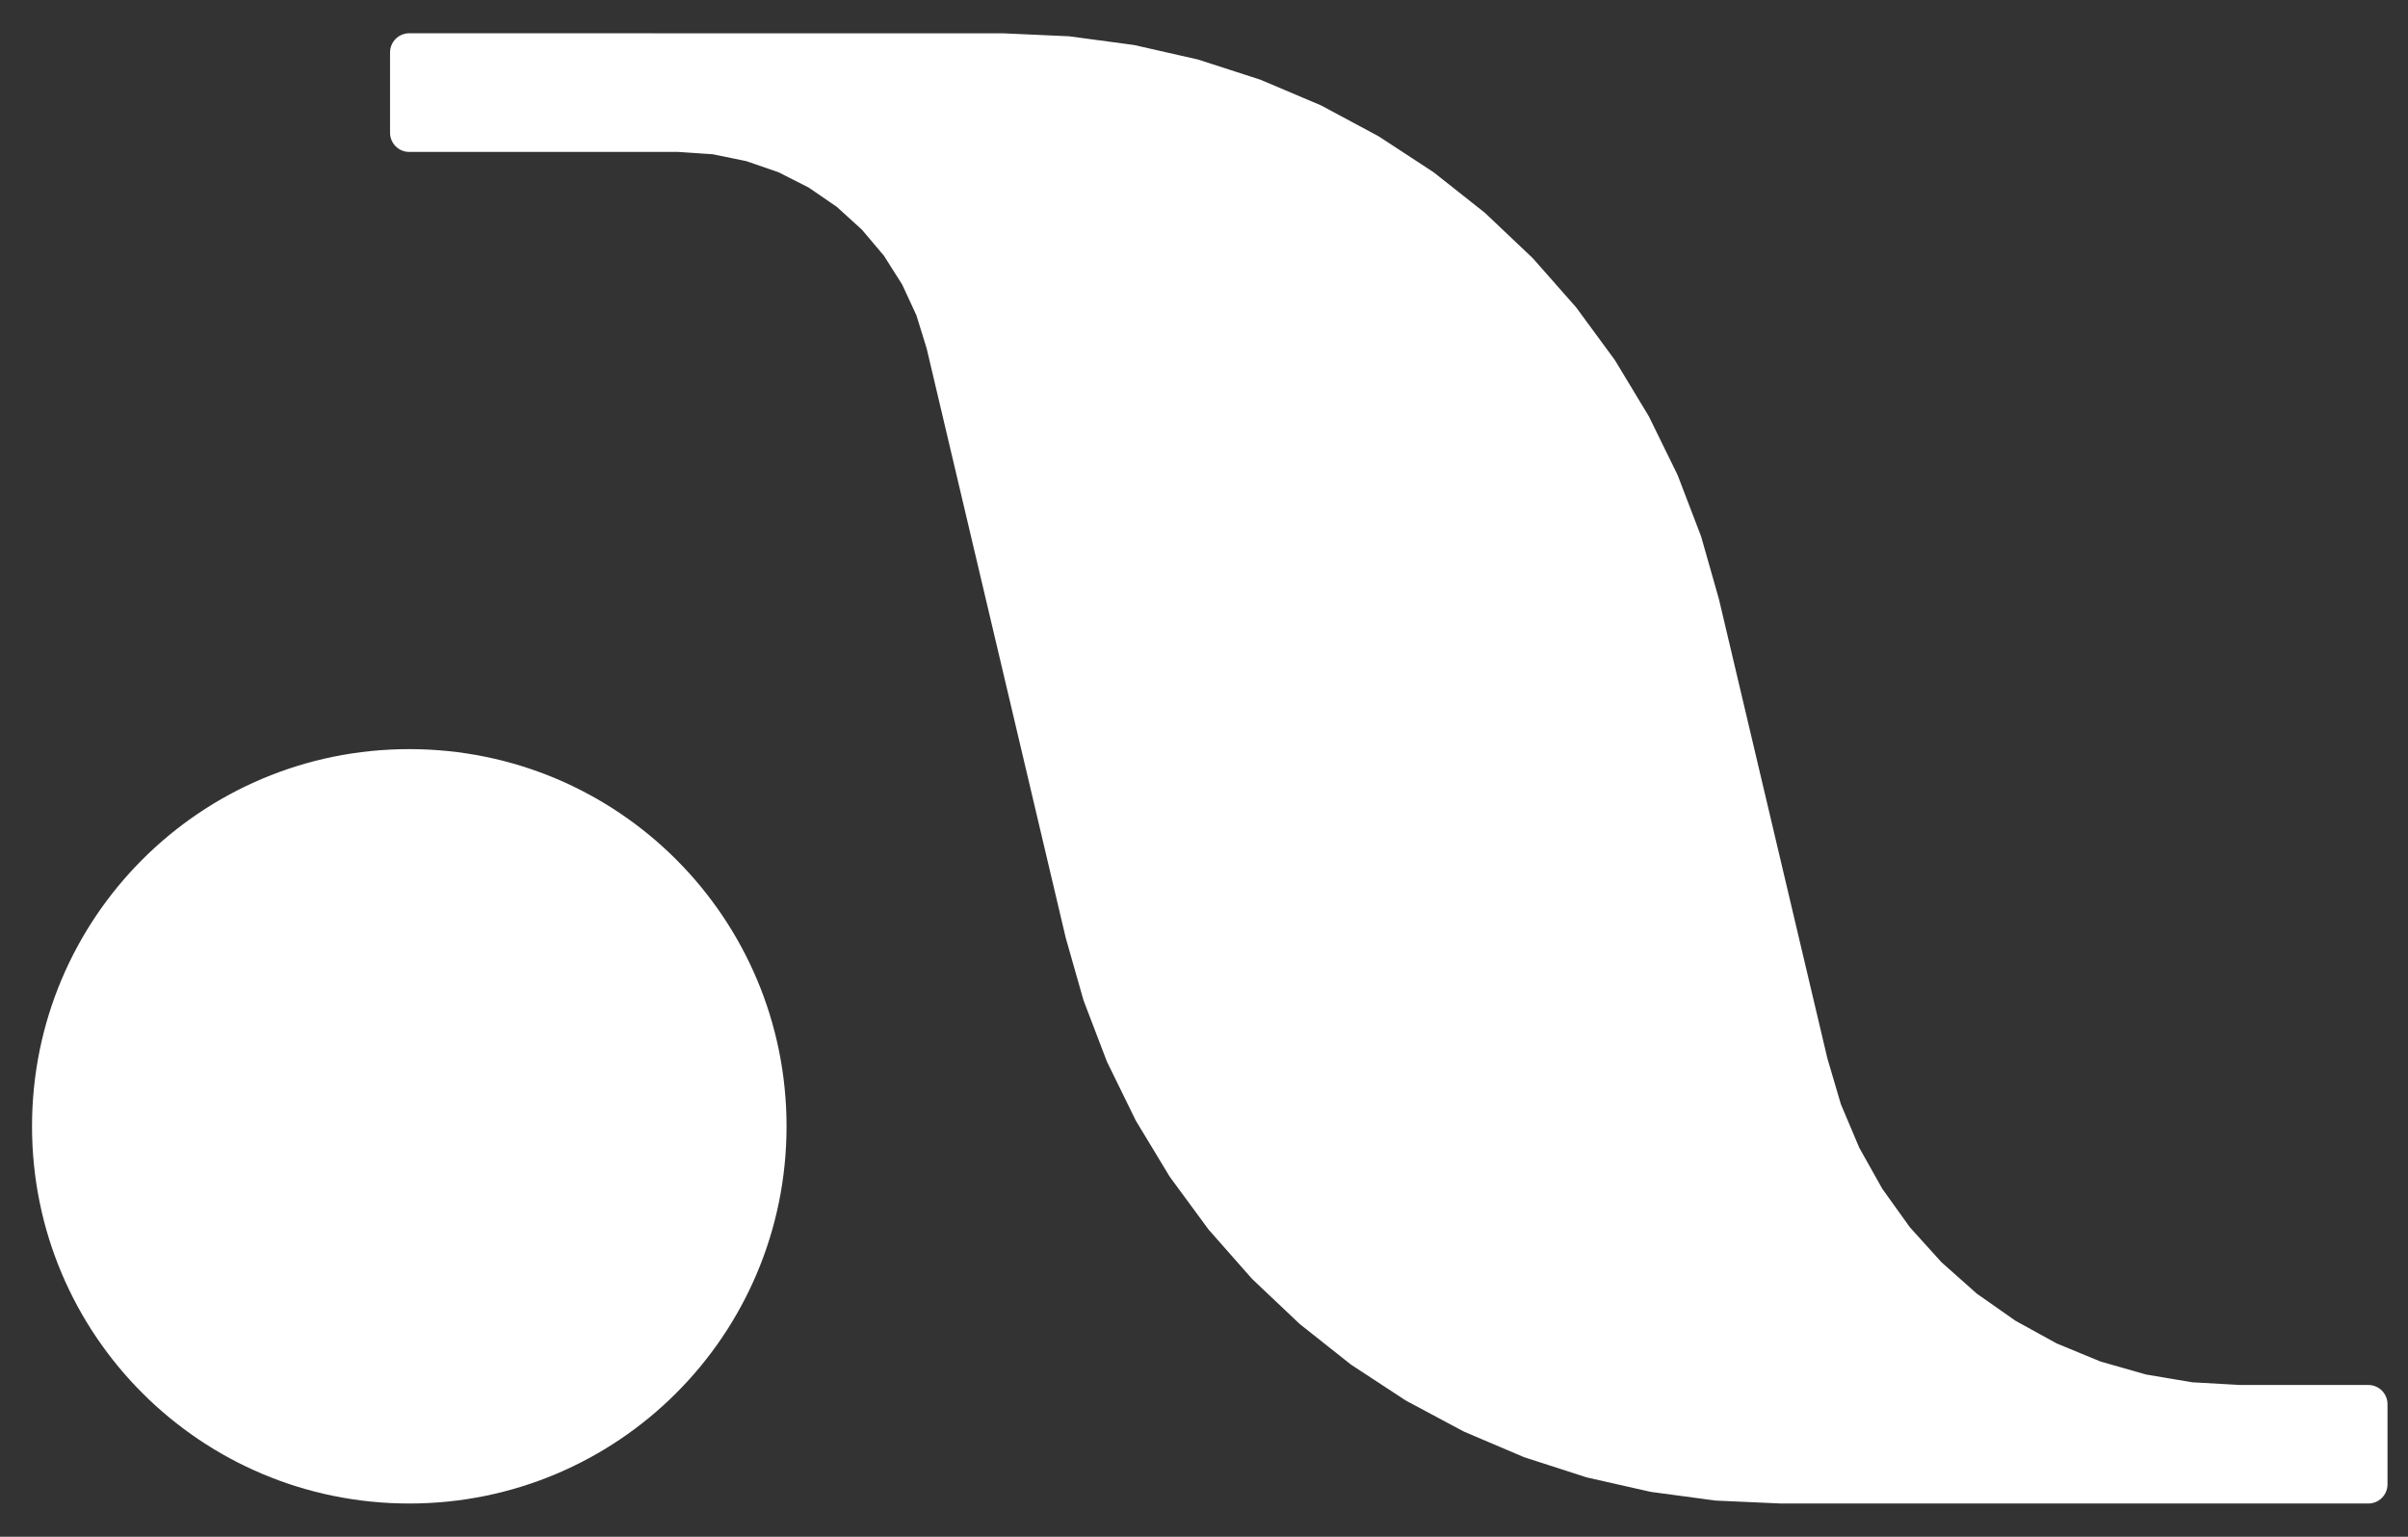
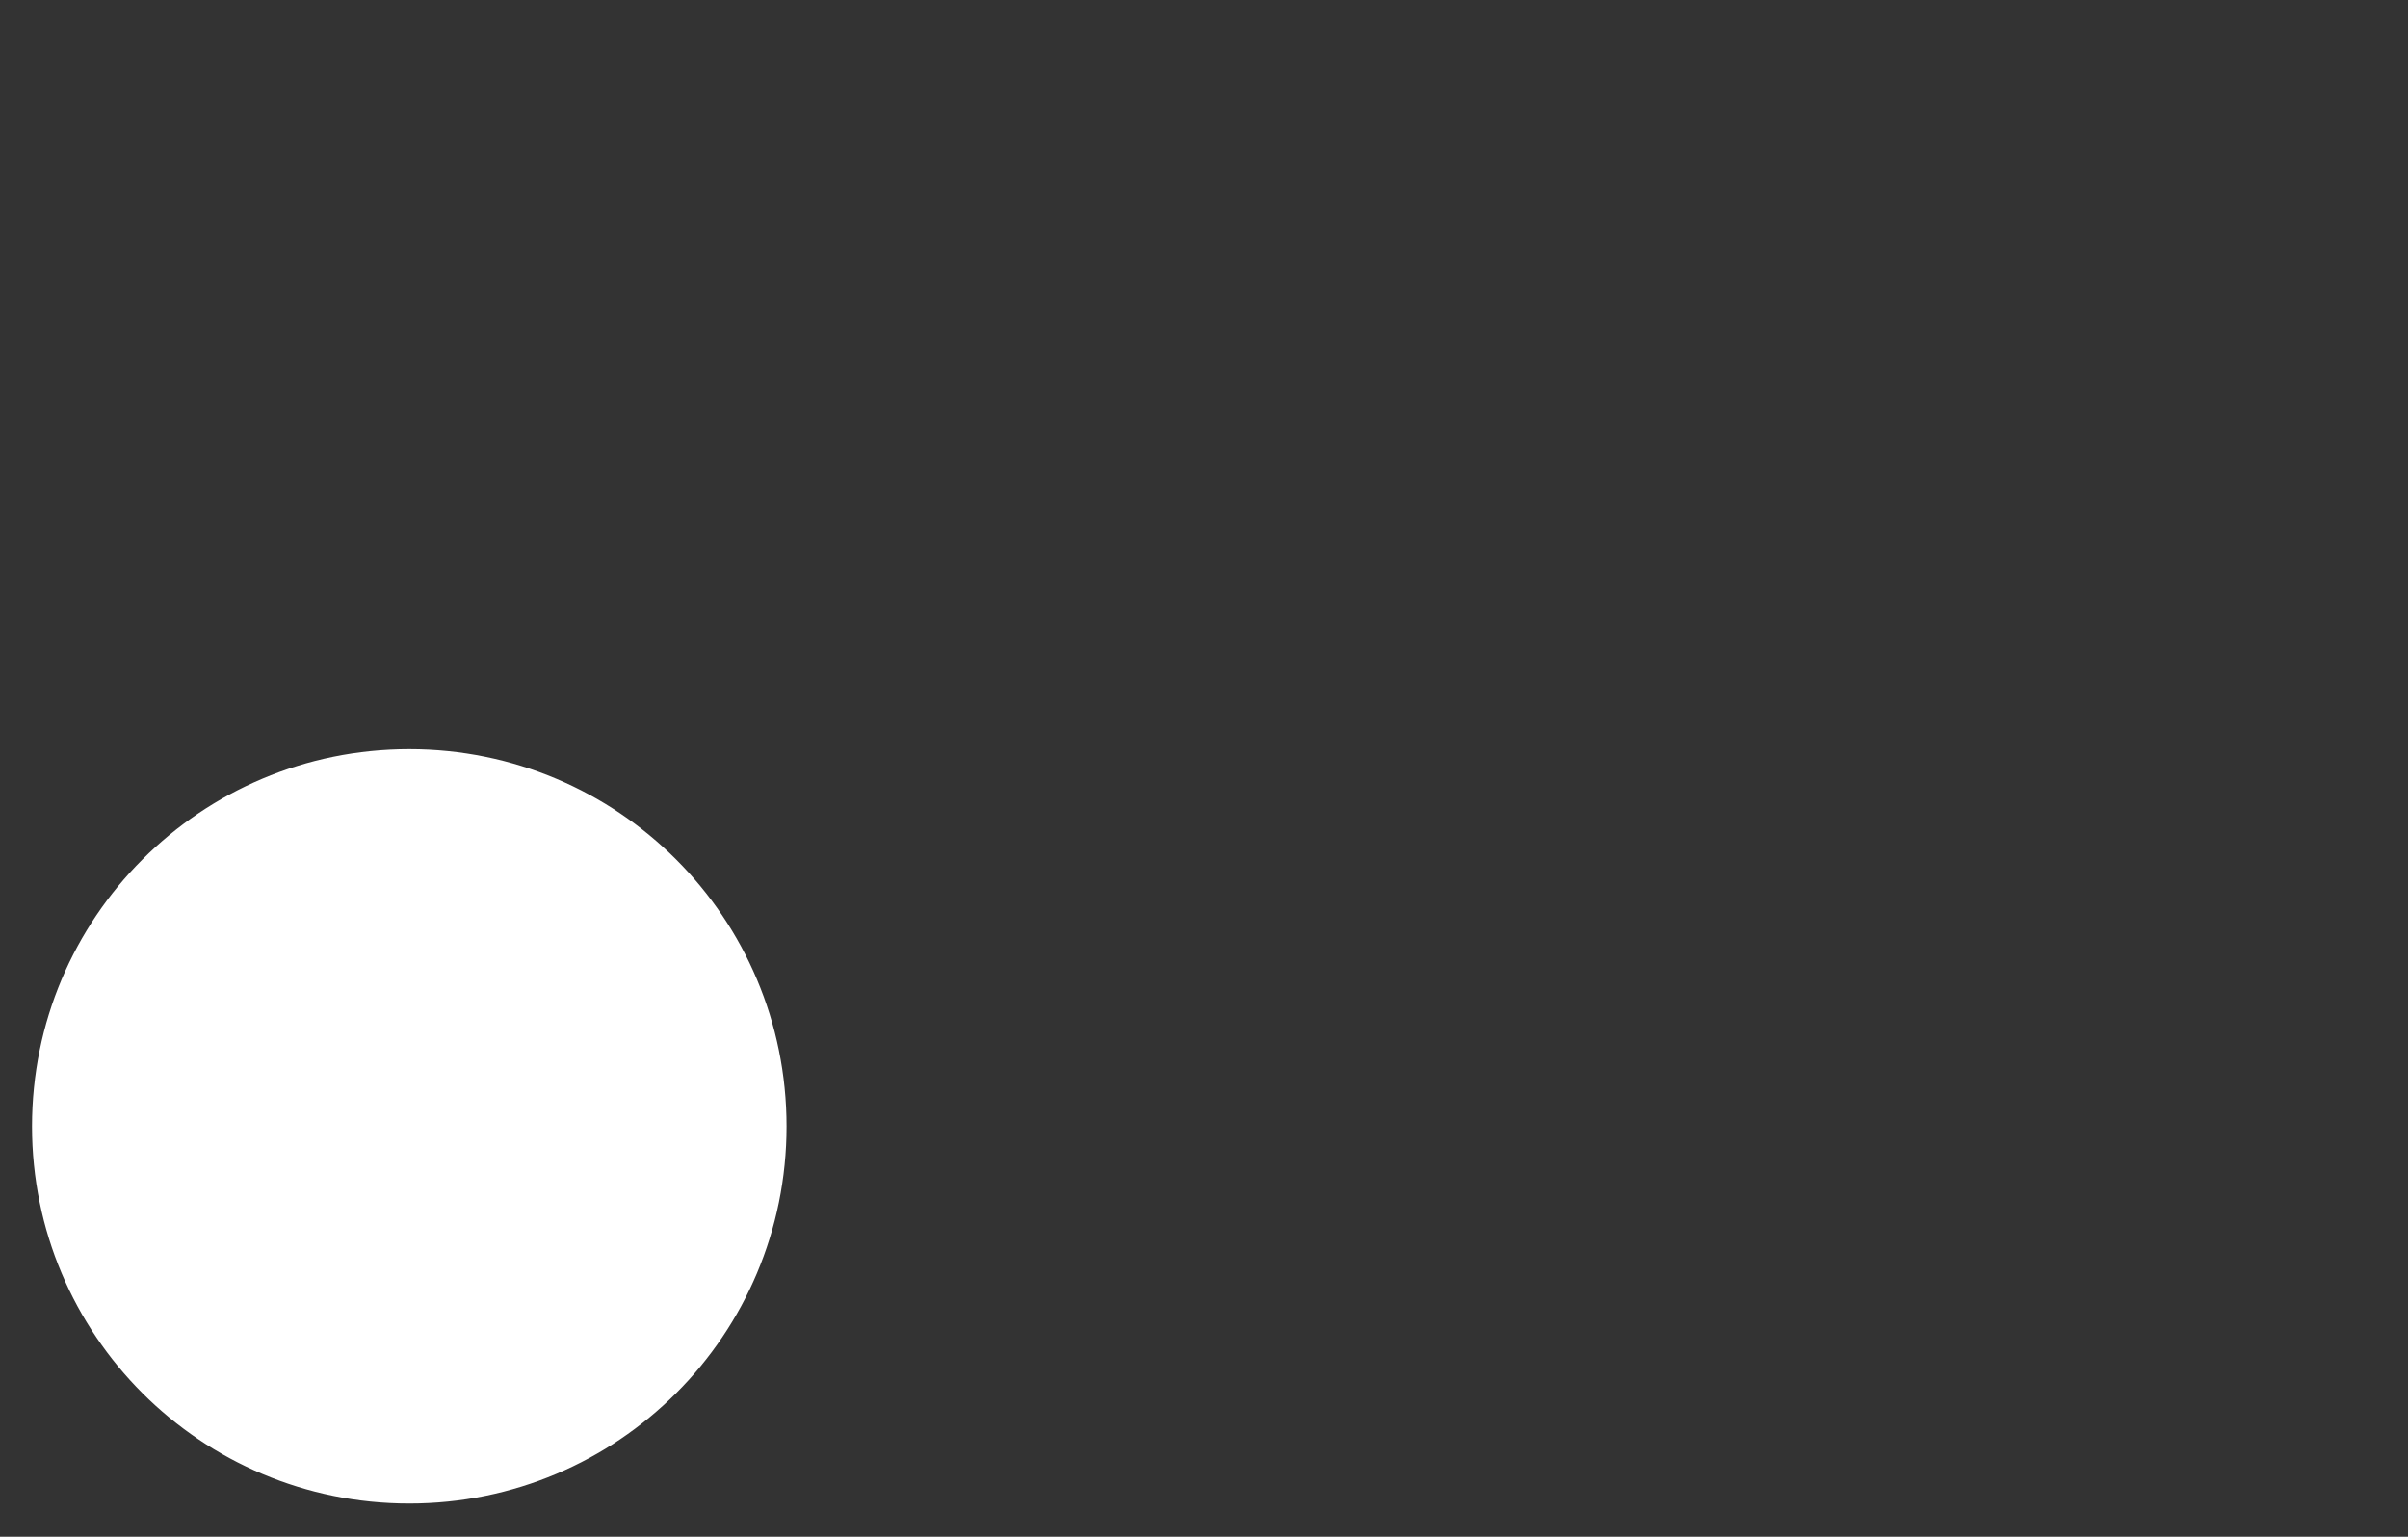
<svg xmlns="http://www.w3.org/2000/svg" width="47" height="30" viewBox="0 0 47 30" fill="none">
  <rect x="0" y="0" width="47" height="30" fill="#333333" stroke="none" />
  <path d="M7.988 28.976C4.125 28.976 1 25.853 1 21.988C1 18.122 4.123 14.999 7.988 14.999C11.854 14.999 14.977 18.122 14.977 21.988C14.977 25.853 11.854 28.976 7.988 28.976Z" fill="white" stroke="white" stroke-width="0.75" stroke-linecap="round" stroke-linejoin="round" />
-   <path fill-rule="evenodd" clip-rule="evenodd" d="M46.225 28.976V27.412H43.71L42.748 27.358L41.799 27.198L40.872 26.933L39.981 26.565L39.138 26.101L38.349 25.547L37.63 24.908L36.985 24.194L36.423 23.41L35.952 22.57L35.577 21.682L35.305 20.759L33.188 11.792L32.847 10.592L32.401 9.426L31.853 8.307L31.208 7.239L30.47 6.234L29.646 5.3L28.739 4.44L27.762 3.667L26.718 2.984L25.62 2.395L24.471 1.908L23.284 1.524L22.068 1.248L20.832 1.082L19.586 1.026L7.988 1.024V2.591H13.252L13.964 2.639L14.665 2.783L15.341 3.016L15.976 3.338L16.566 3.743L17.095 4.224L17.556 4.77L17.938 5.373L18.238 6.021L18.449 6.704L21.164 18.212L21.505 19.411L21.95 20.576L22.499 21.697L23.144 22.764L23.882 23.768L24.708 24.705L25.613 25.562L26.59 26.336L27.634 27.02L28.734 27.608L29.881 28.096L31.068 28.479L32.284 28.754L33.52 28.92L34.766 28.976H46.225Z" fill="white" stroke="white" stroke-width="0.75" stroke-linecap="round" stroke-linejoin="round" />
</svg>